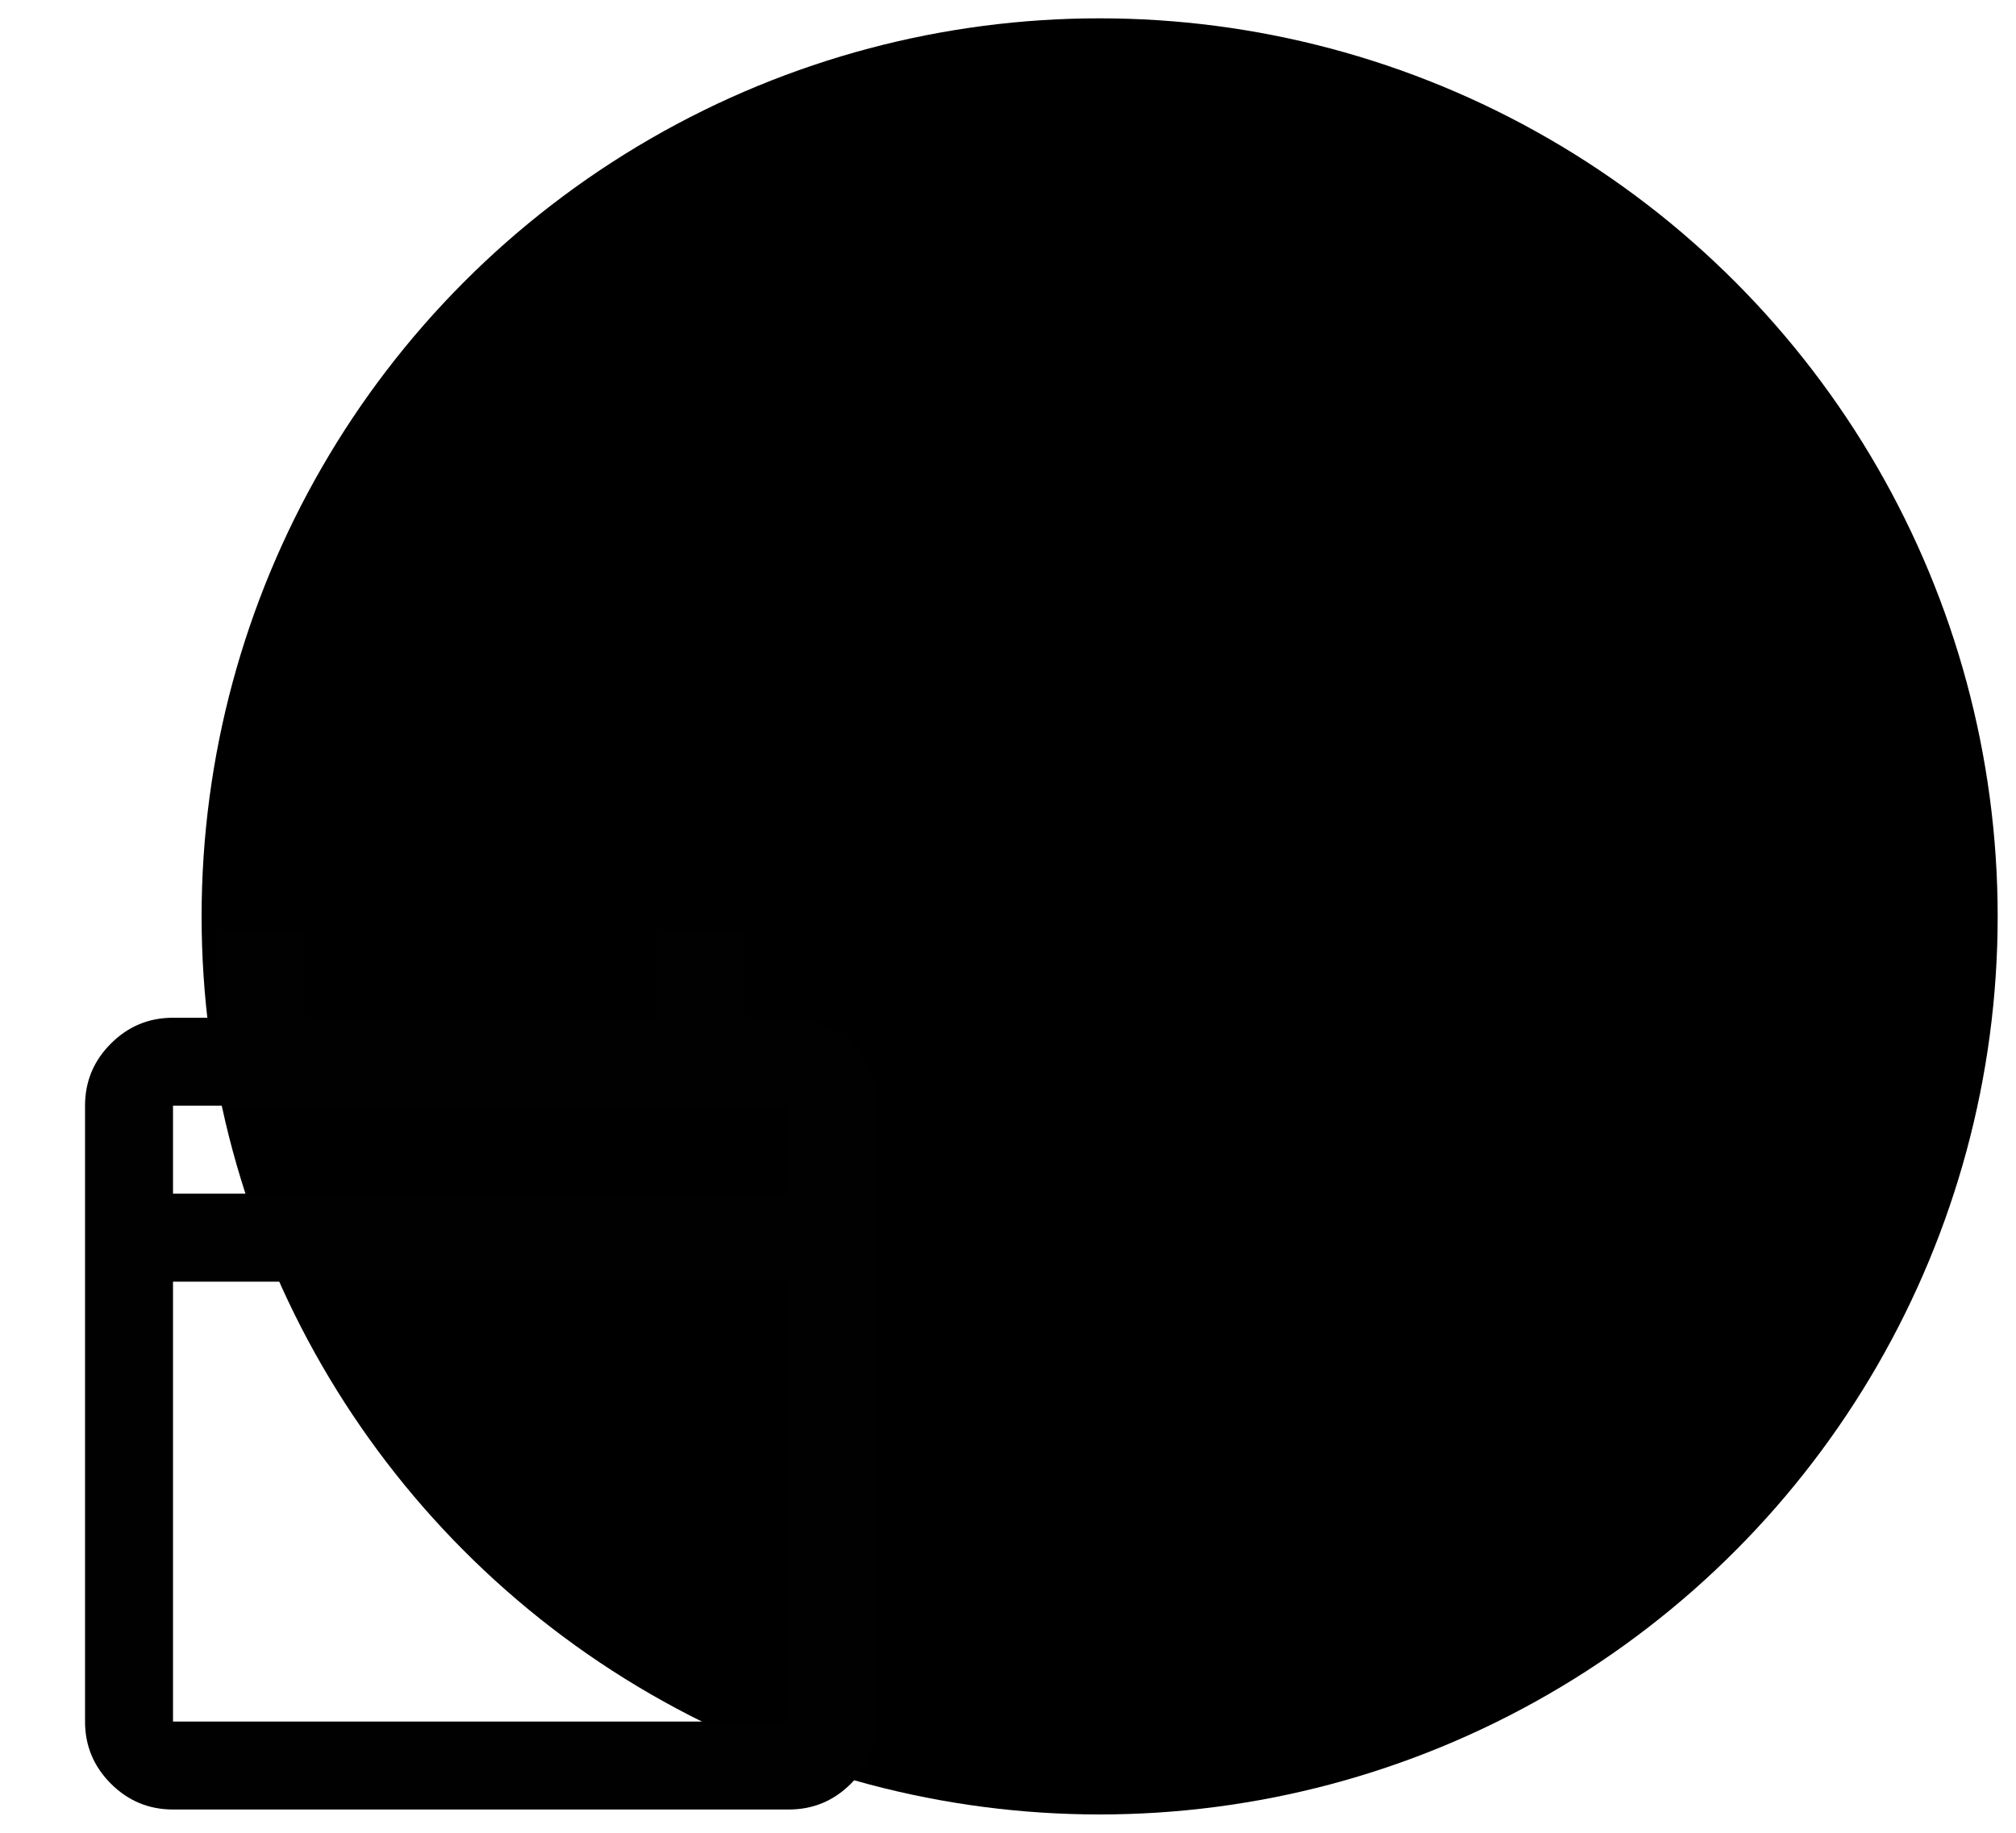
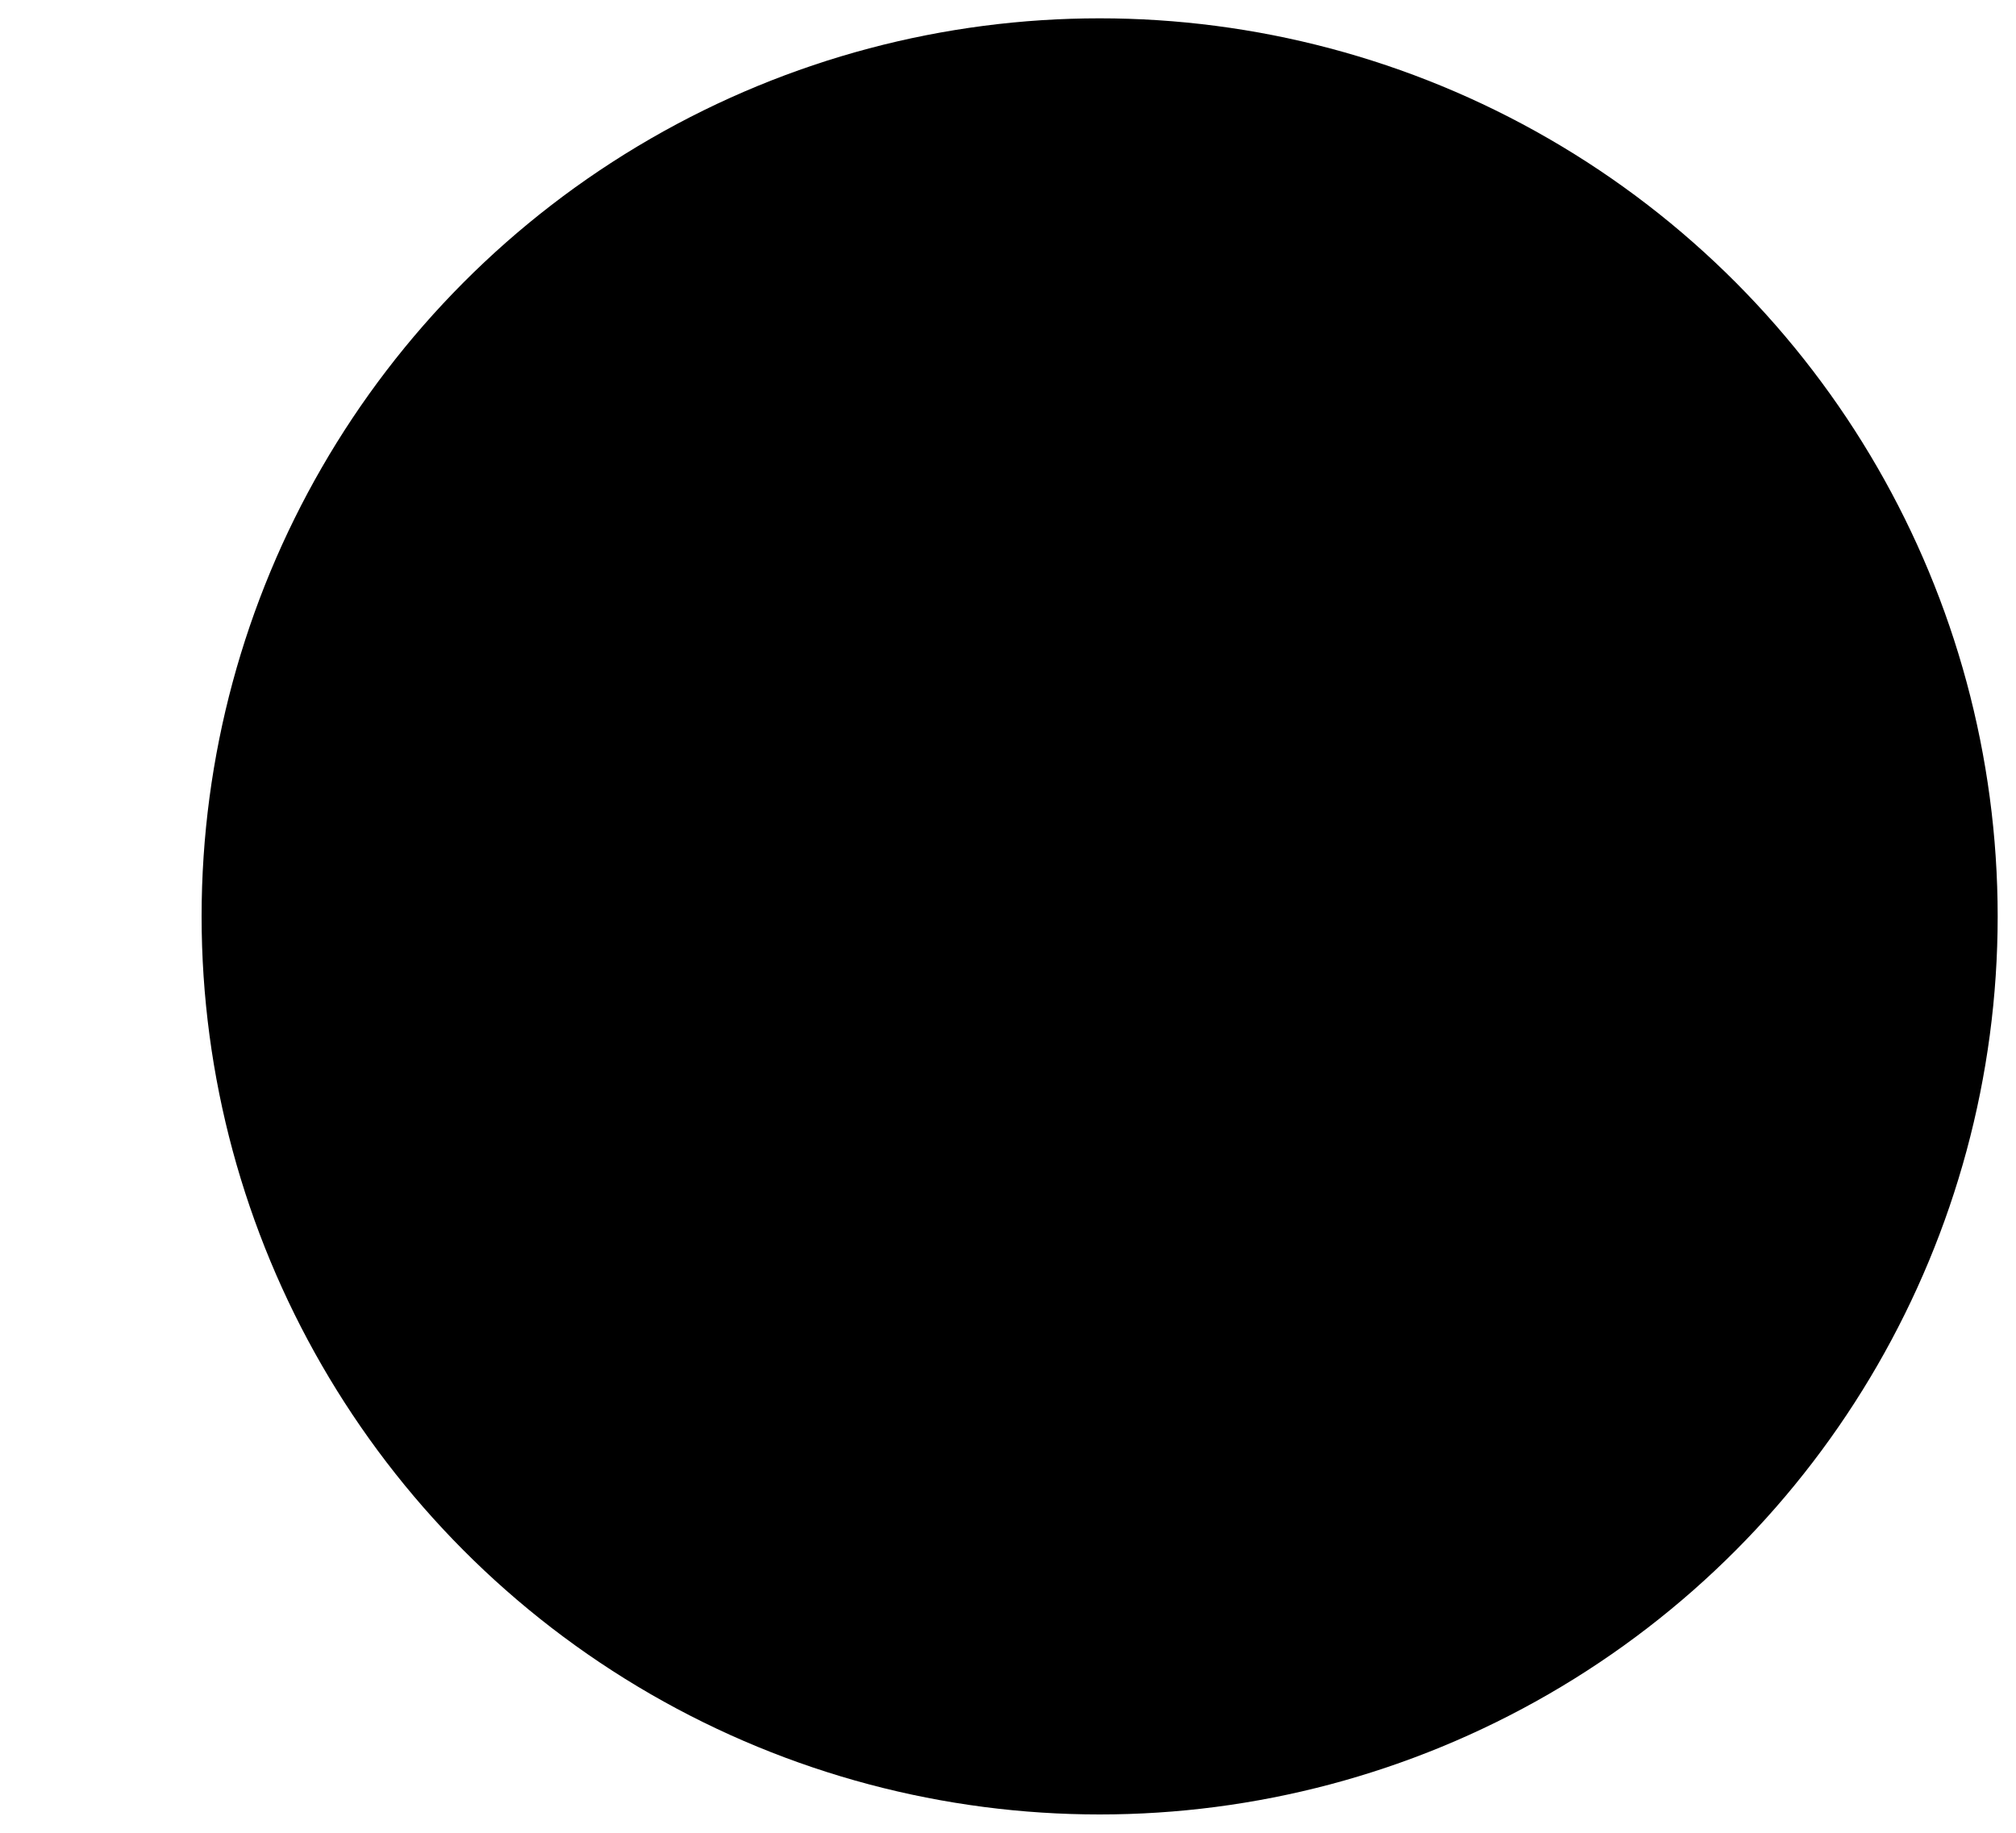
<svg xmlns="http://www.w3.org/2000/svg" id="attribute-efficiency" viewBox="0 0 110 100" role="img" aria-labelledby="attribute-efficiency-title">
  <title id="attribute-efficiency-title">Icon symbolizing efficiency</title>
  <g id="flexible">
    <circle cx="60" cy="50" r="49" style="fill:currentColor;" />
-     <path d="m9.44,98.73c-1.32,0-2.45-.47-3.39-1.41-.94-.94-1.41-2.07-1.41-3.39v-33.6c0-1.32.47-2.45,1.41-3.39.94-.94,2.07-1.41,3.39-1.41h2.4v-4.8h4.8v4.8h19.2v-4.8h4.8v4.8h2.4c1.32,0,2.45.47,3.39,1.41.94.94,1.41,2.07,1.41,3.39v33.6c0,1.32-.47,2.45-1.41,3.39-.94.94-2.07,1.41-3.39,1.41H9.44Zm0-4.8h33.6v-24H9.44v24Zm0-28.8h33.6v-4.8H9.44v4.8Z" style="fill: #010101;" />
  </g>
</svg>